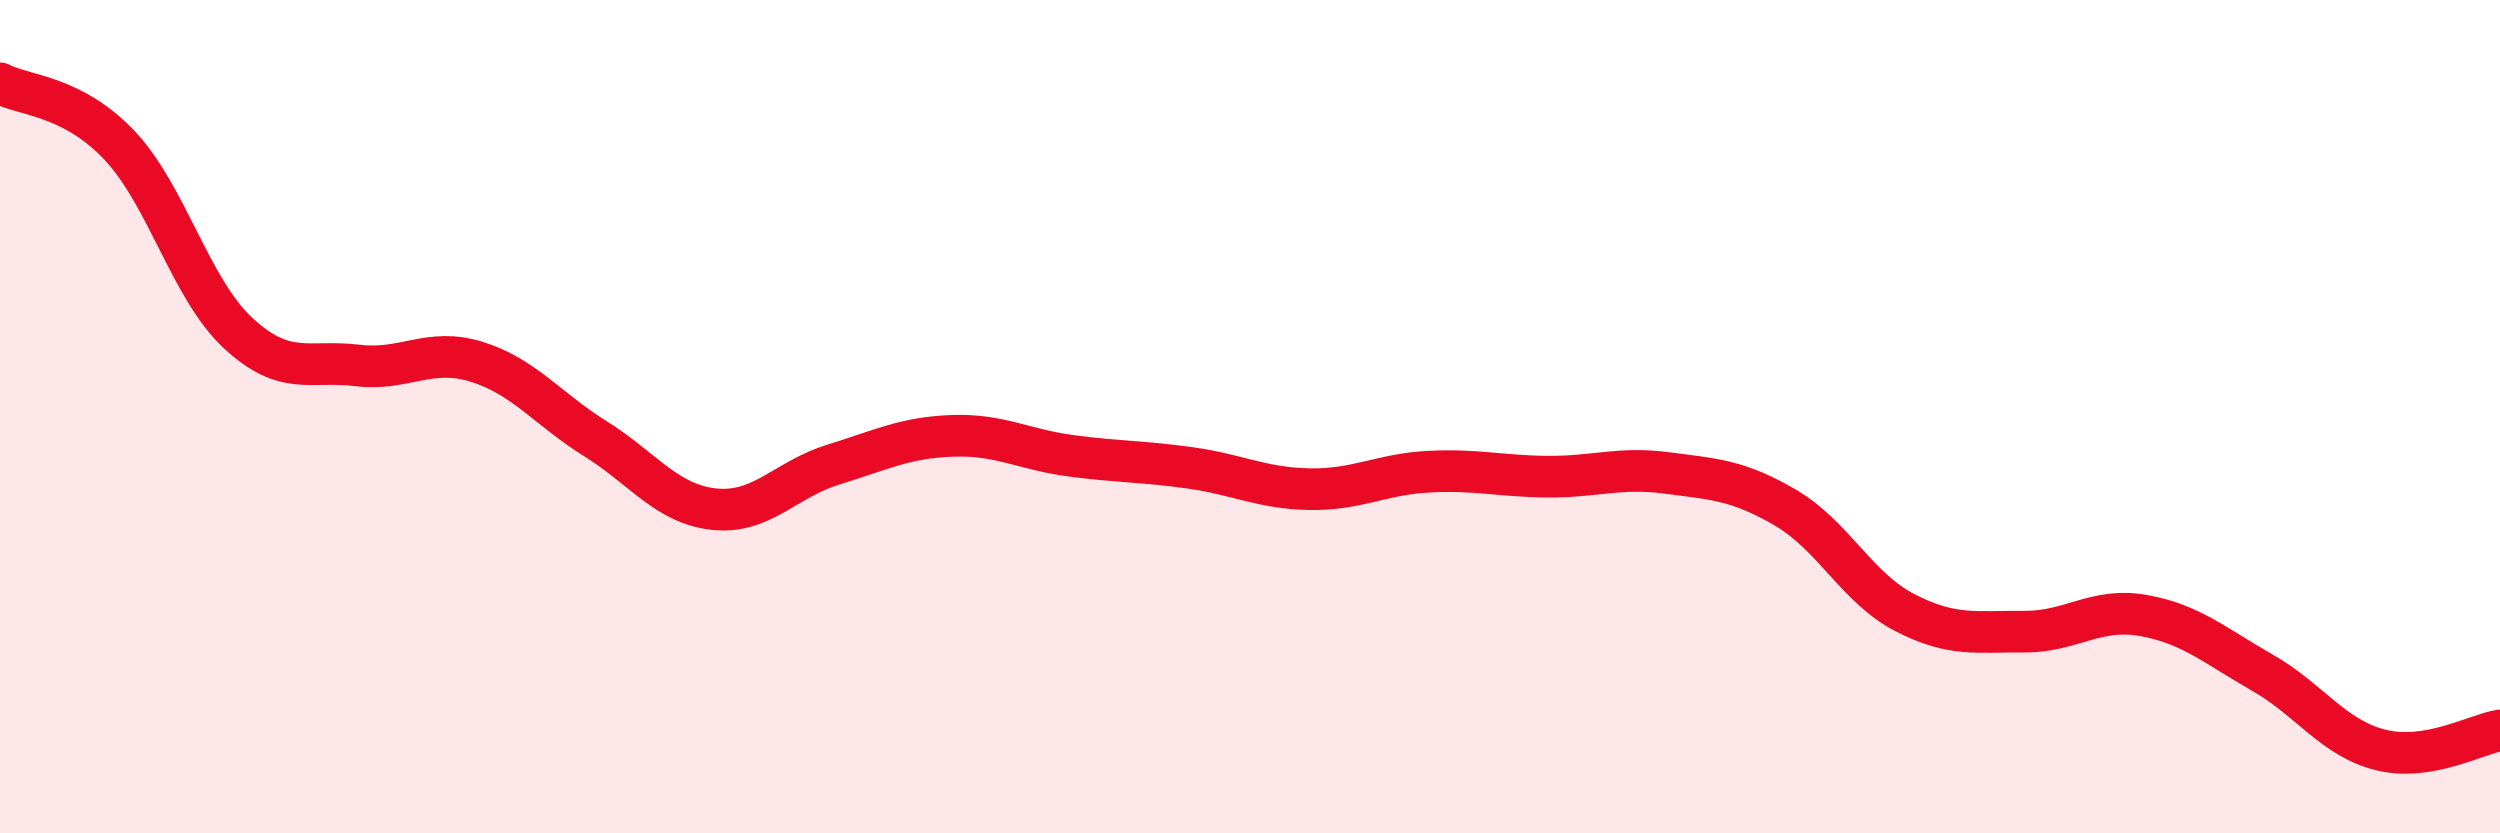
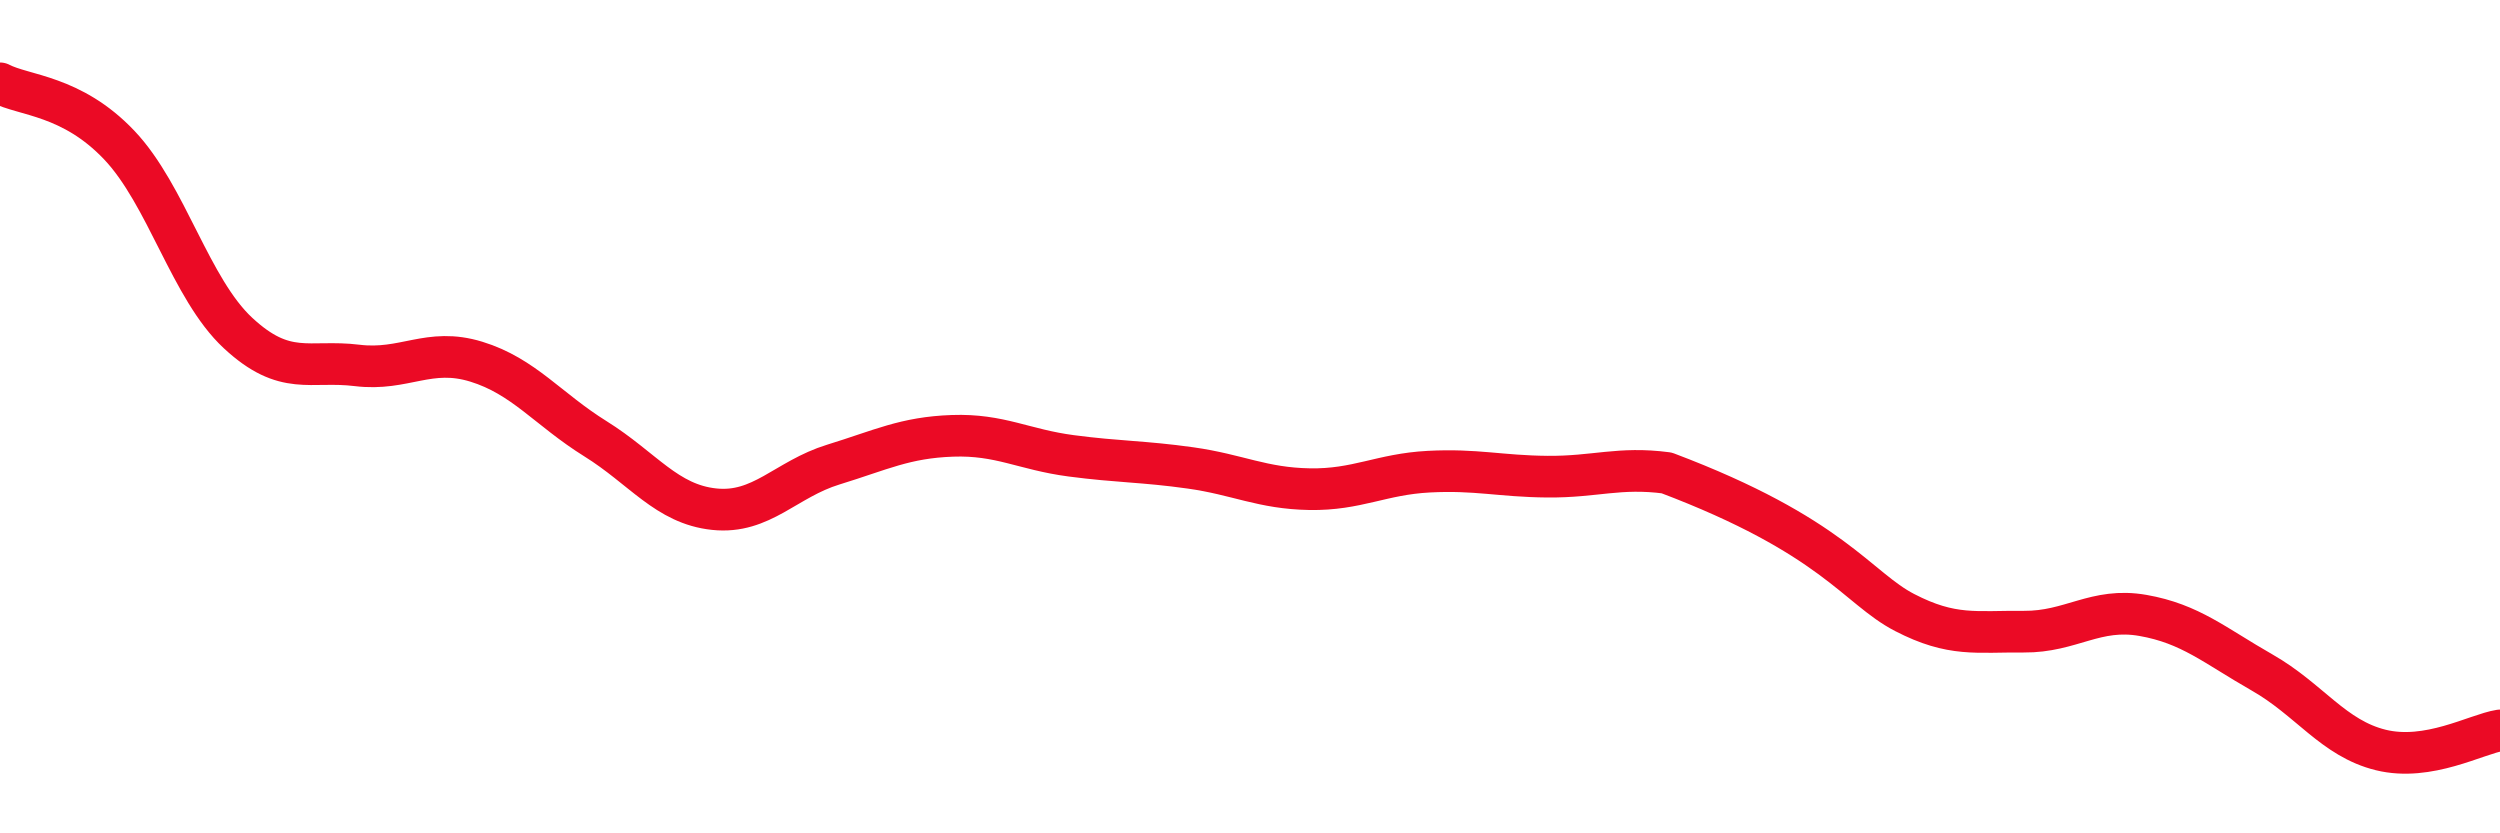
<svg xmlns="http://www.w3.org/2000/svg" width="60" height="20" viewBox="0 0 60 20">
-   <path d="M 0,2 C 0.57,2.3 1.72,2.28 2.86,3.48 C 4,4.68 4.57,6.93 5.71,7.99 C 6.85,9.05 7.43,8.63 8.57,8.77 C 9.71,8.91 10.29,8.33 11.43,8.68 C 12.57,9.03 13.15,9.82 14.29,10.53 C 15.43,11.24 16,12.1 17.14,12.22 C 18.28,12.34 18.86,11.5 20,11.15 C 21.14,10.8 21.72,10.5 22.86,10.46 C 24,10.42 24.57,10.79 25.71,10.94 C 26.85,11.09 27.43,11.07 28.57,11.23 C 29.71,11.39 30.29,11.72 31.43,11.74 C 32.57,11.76 33.15,11.38 34.29,11.32 C 35.43,11.26 36,11.43 37.14,11.44 C 38.28,11.45 38.86,11.2 40,11.35 C 41.14,11.5 41.72,11.52 42.86,12.19 C 44,12.86 44.57,14.11 45.71,14.7 C 46.85,15.29 47.43,15.15 48.57,15.16 C 49.71,15.17 50.29,14.57 51.43,14.77 C 52.57,14.97 53.15,15.49 54.29,16.14 C 55.43,16.79 56,17.72 57.14,18 C 58.28,18.28 59.43,17.62 60,17.53L60 20L0 20Z" fill="#EB0A25" opacity="0.1" stroke-linecap="round" stroke-linejoin="round" />
-   <path d="M 0,2 C 0.57,2.3 1.72,2.28 2.86,3.48 C 4,4.68 4.57,6.93 5.71,7.99 C 6.85,9.05 7.43,8.63 8.57,8.77 C 9.71,8.91 10.29,8.33 11.43,8.68 C 12.57,9.03 13.15,9.82 14.29,10.53 C 15.43,11.24 16,12.1 17.14,12.22 C 18.28,12.34 18.86,11.5 20,11.15 C 21.14,10.8 21.72,10.5 22.86,10.46 C 24,10.42 24.57,10.79 25.71,10.94 C 26.85,11.09 27.43,11.07 28.57,11.23 C 29.71,11.39 30.29,11.72 31.43,11.74 C 32.57,11.76 33.15,11.38 34.29,11.32 C 35.43,11.26 36,11.43 37.14,11.44 C 38.28,11.45 38.86,11.2 40,11.35 C 41.14,11.5 41.72,11.52 42.86,12.19 C 44,12.86 44.57,14.11 45.71,14.7 C 46.85,15.29 47.43,15.15 48.57,15.16 C 49.71,15.17 50.29,14.57 51.43,14.77 C 52.57,14.97 53.15,15.49 54.29,16.14 C 55.43,16.79 56,17.72 57.14,18 C 58.28,18.28 59.43,17.62 60,17.53" stroke="#EB0A25" stroke-width="1" fill="none" stroke-linecap="round" stroke-linejoin="round" />
+   <path d="M 0,2 C 0.57,2.3 1.72,2.28 2.86,3.48 C 4,4.68 4.57,6.93 5.71,7.99 C 6.85,9.05 7.43,8.63 8.57,8.77 C 9.71,8.91 10.29,8.33 11.43,8.68 C 12.57,9.03 13.15,9.82 14.29,10.53 C 15.43,11.24 16,12.1 17.14,12.22 C 18.28,12.34 18.86,11.5 20,11.15 C 21.14,10.8 21.72,10.5 22.86,10.46 C 24,10.42 24.57,10.79 25.71,10.94 C 26.85,11.09 27.43,11.07 28.57,11.23 C 29.71,11.39 30.29,11.72 31.43,11.74 C 32.57,11.76 33.15,11.38 34.29,11.32 C 35.43,11.26 36,11.43 37.14,11.44 C 38.28,11.45 38.86,11.2 40,11.35 C 44,12.86 44.57,14.11 45.71,14.7 C 46.85,15.29 47.43,15.15 48.57,15.16 C 49.71,15.17 50.29,14.57 51.43,14.77 C 52.57,14.97 53.15,15.49 54.29,16.14 C 55.43,16.79 56,17.72 57.14,18 C 58.28,18.28 59.43,17.62 60,17.53" stroke="#EB0A25" stroke-width="1" fill="none" stroke-linecap="round" stroke-linejoin="round" />
</svg>